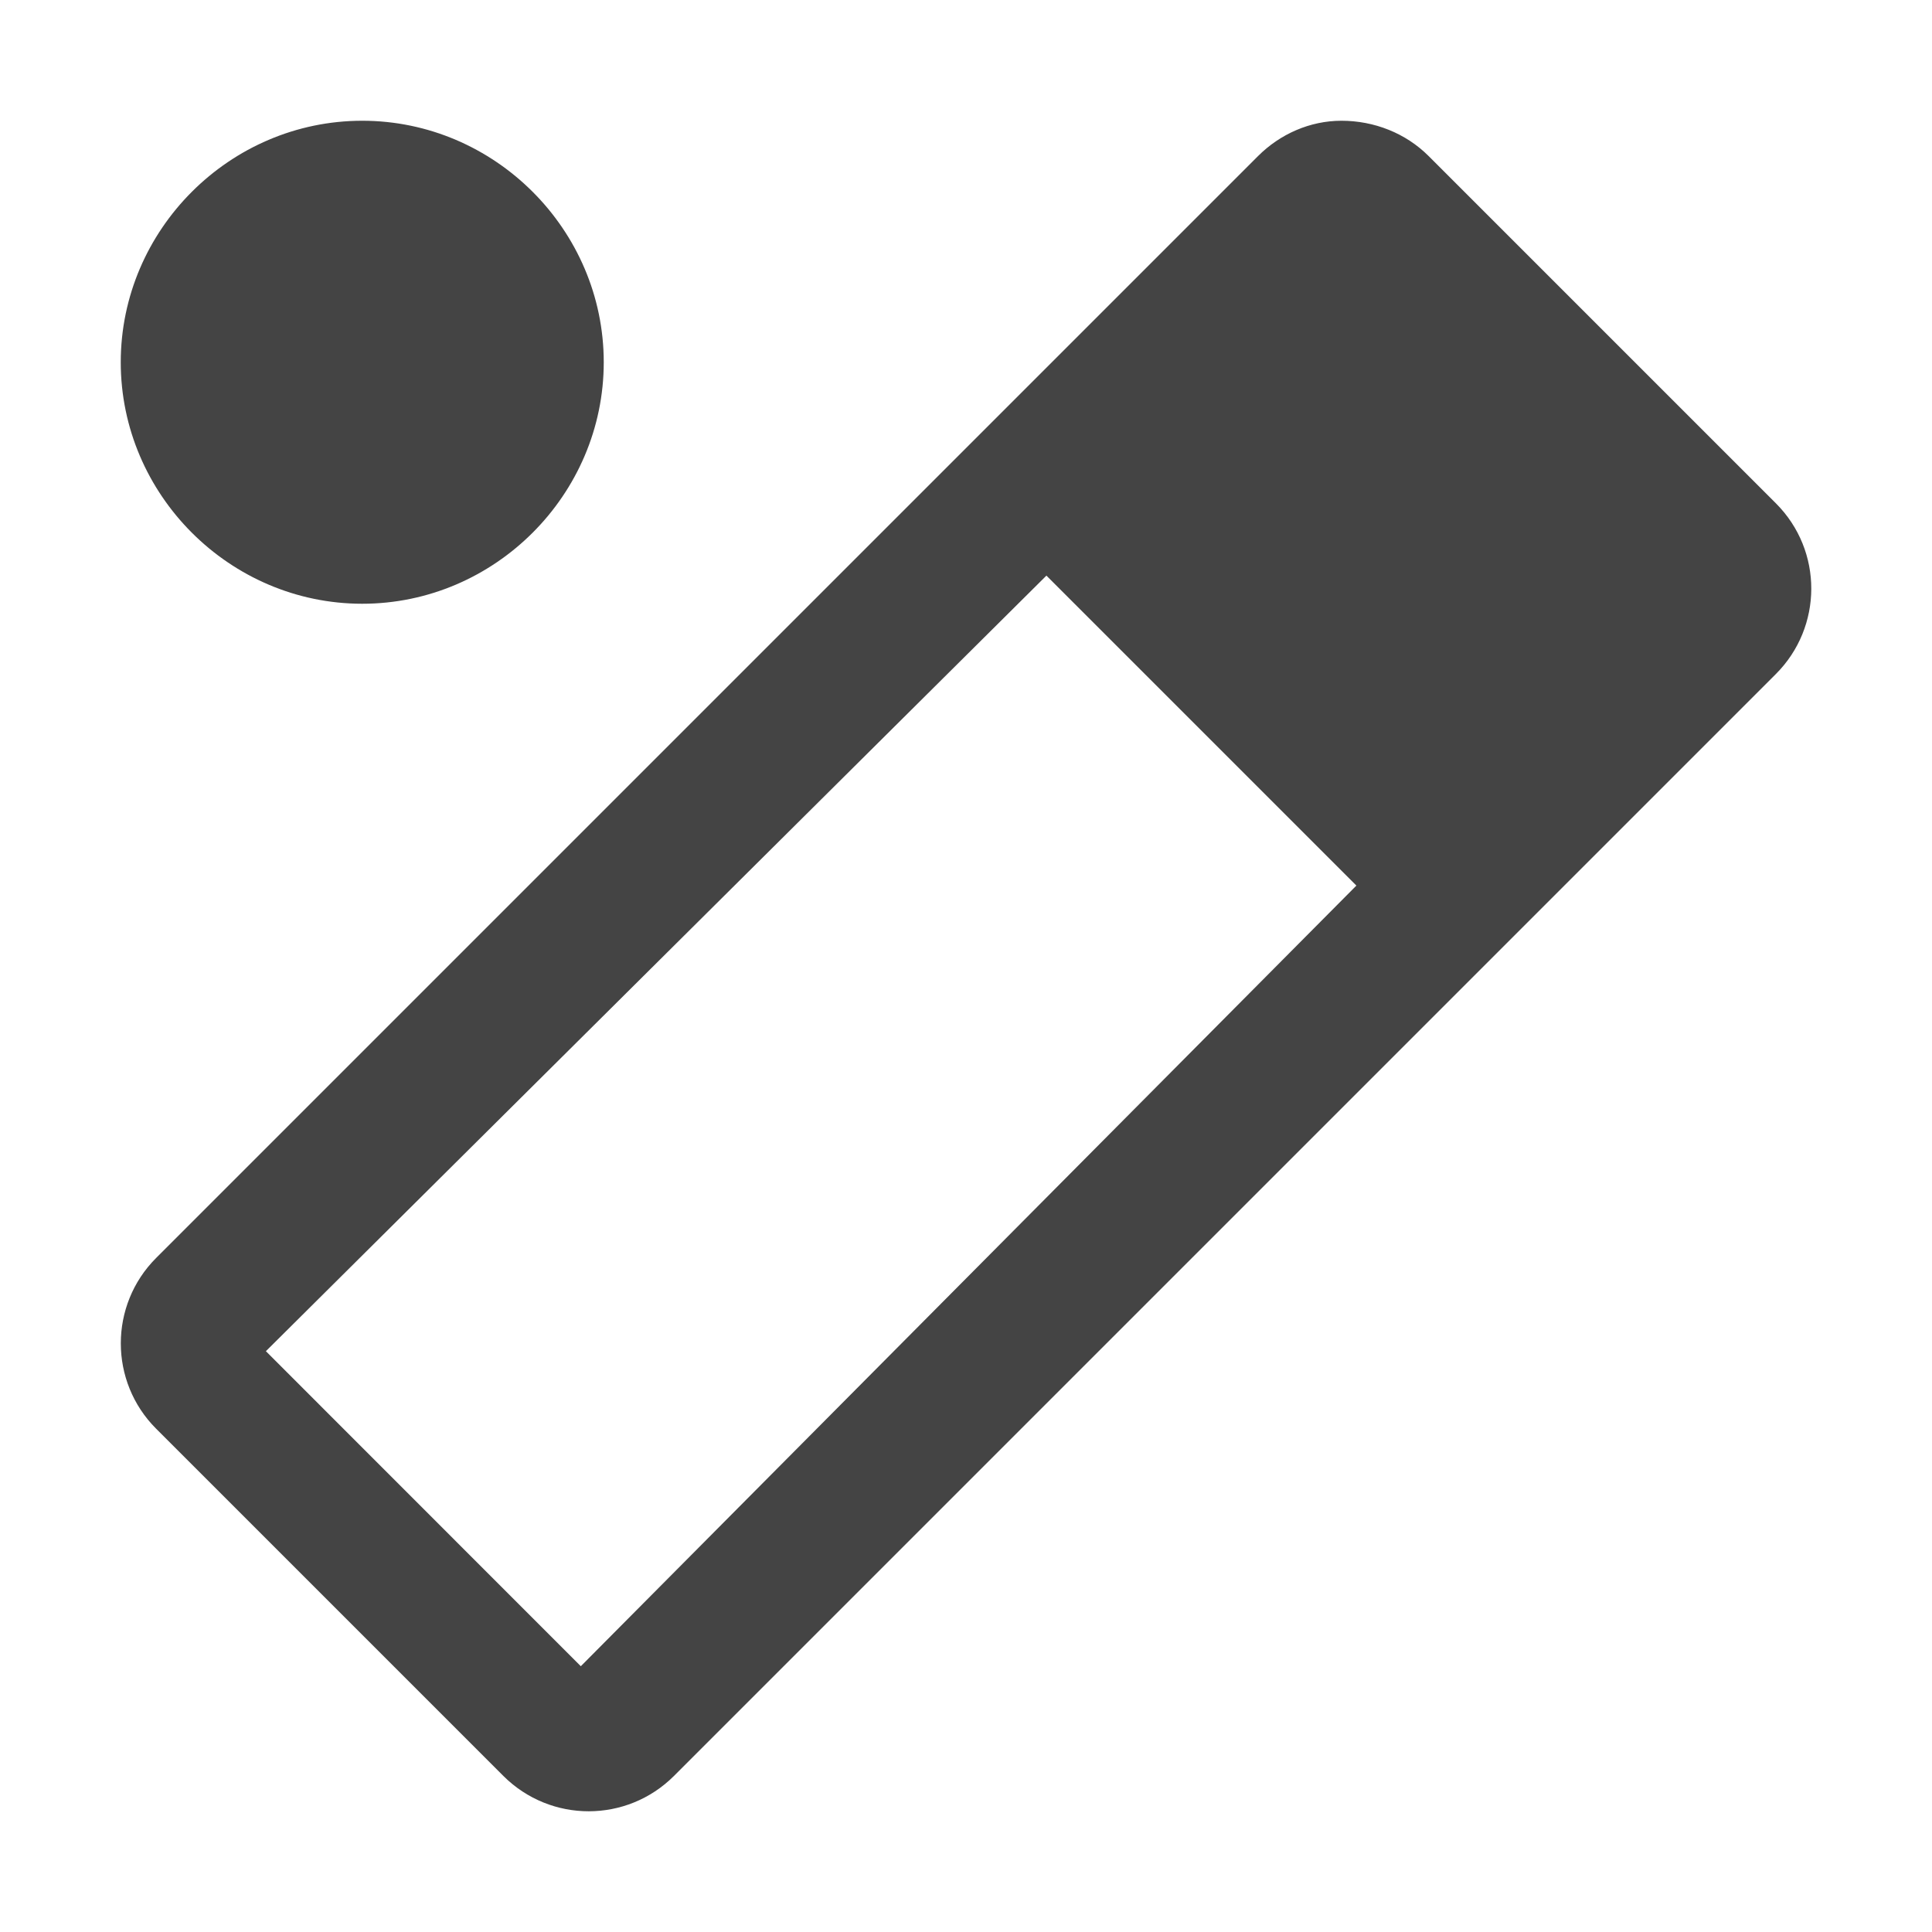
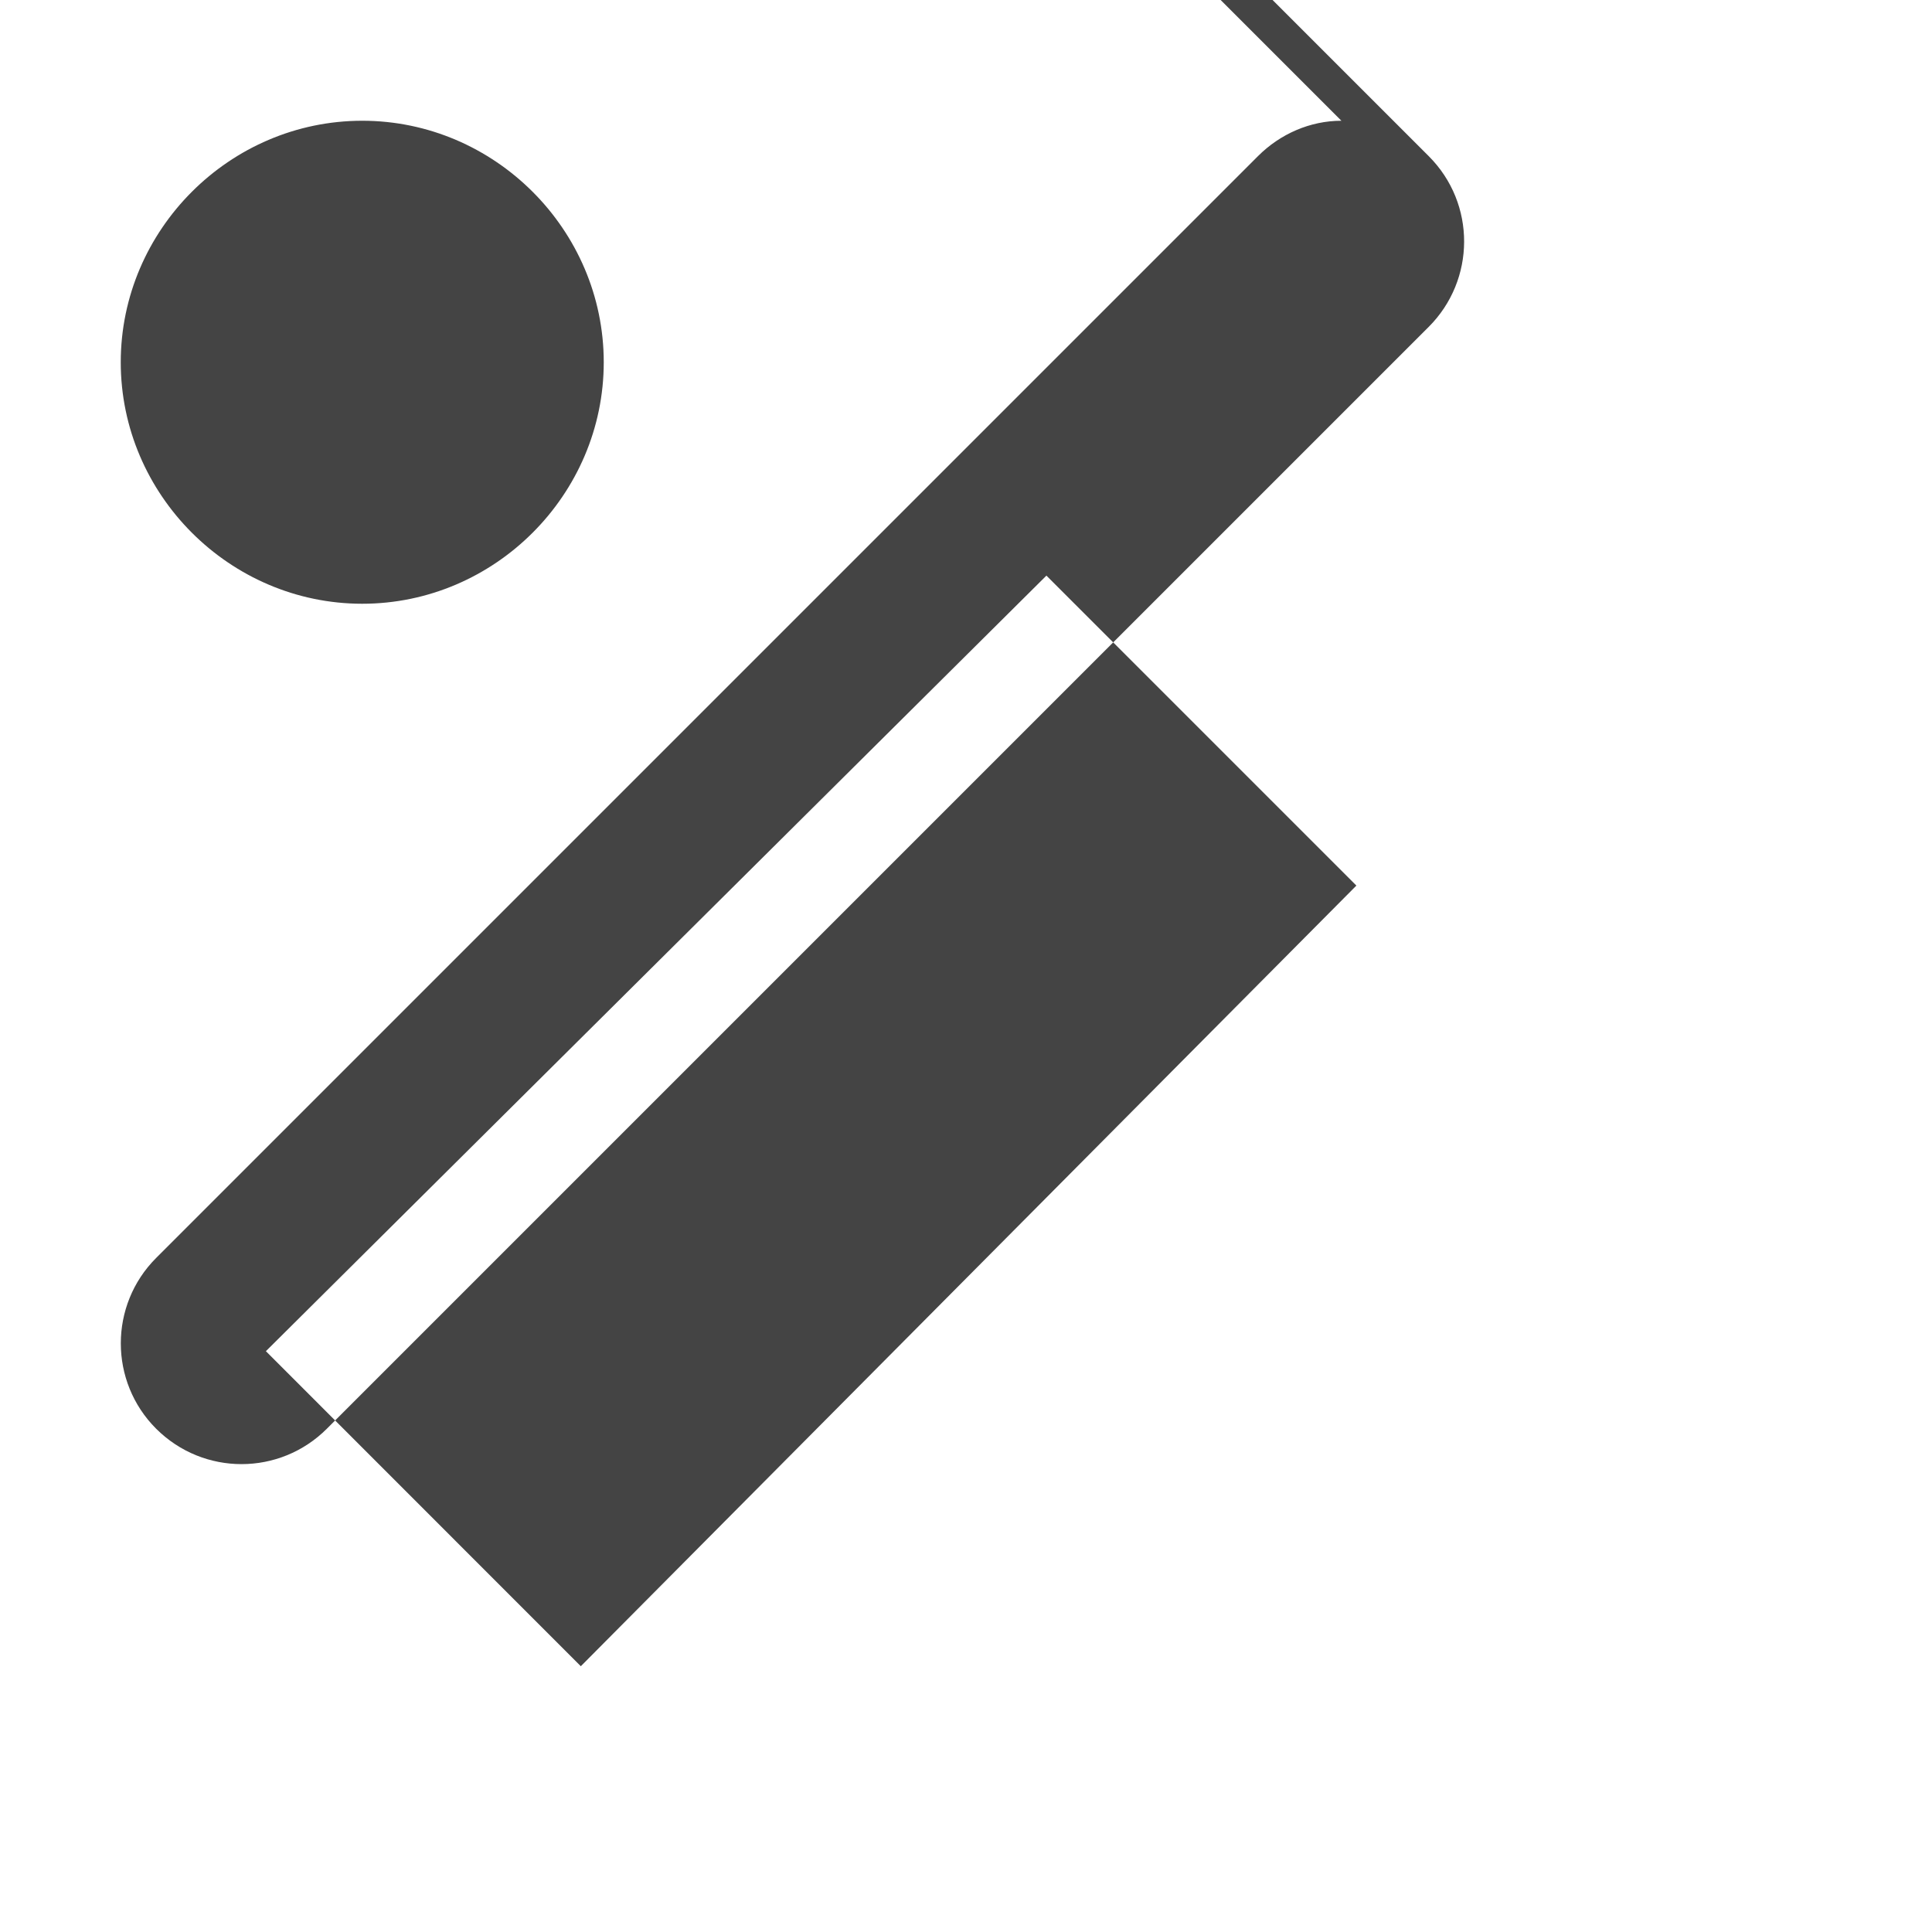
<svg xmlns="http://www.w3.org/2000/svg" style="fill-rule:evenodd;clip-rule:evenodd;stroke-linejoin:round;stroke-miterlimit:2" width="100%" height="100%" viewBox="0 0 16 16" xml:space="preserve">
  <defs>
    <style id="current-color-scheme" type="text/css">
   .ColorScheme-Text { color:#444444; } .ColorScheme-Highlight { color:#4285f4; } .ColorScheme-NeutralText { color:#ff9800; } .ColorScheme-PositiveText { color:#4caf50; } .ColorScheme-NegativeText { color:#f44336; }
  </style>
  </defs>
-   <path style="fill:currentColor;" class="ColorScheme-Text" d="M11.109,1c-0.259,0 -0.507,0.109 -0.691,0.293l-9.125,9.125c-0.39,0.39 -0.39,1.024 0,1.414l2.875,2.875c0.393,0.392 1.024,0.39 1.414,0l9.125,-9.125c0.388,-0.388 0.394,-1.02 0,-1.414l-2.875,-2.875c-0.191,-0.191 -0.452,-0.293 -0.723,-0.293Zm-2.443,3.767l2.567,2.567l-6.423,6.465l-2.608,-2.609l6.464,-6.423Zm-3.666,-1.767c0,1.097 -0.903,2 -2,2c-1.097,0 -2,-0.903 -2,-2c0,-1.097 0.903,-2 2,-2c1.097,0 2,0.903 2,2Z" />
+   <path style="fill:currentColor;" class="ColorScheme-Text" d="M11.109,1c-0.259,0 -0.507,0.109 -0.691,0.293l-9.125,9.125c-0.39,0.39 -0.39,1.024 0,1.414c0.393,0.392 1.024,0.39 1.414,0l9.125,-9.125c0.388,-0.388 0.394,-1.02 0,-1.414l-2.875,-2.875c-0.191,-0.191 -0.452,-0.293 -0.723,-0.293Zm-2.443,3.767l2.567,2.567l-6.423,6.465l-2.608,-2.609l6.464,-6.423Zm-3.666,-1.767c0,1.097 -0.903,2 -2,2c-1.097,0 -2,-0.903 -2,-2c0,-1.097 0.903,-2 2,-2c1.097,0 2,0.903 2,2Z" />
</svg>